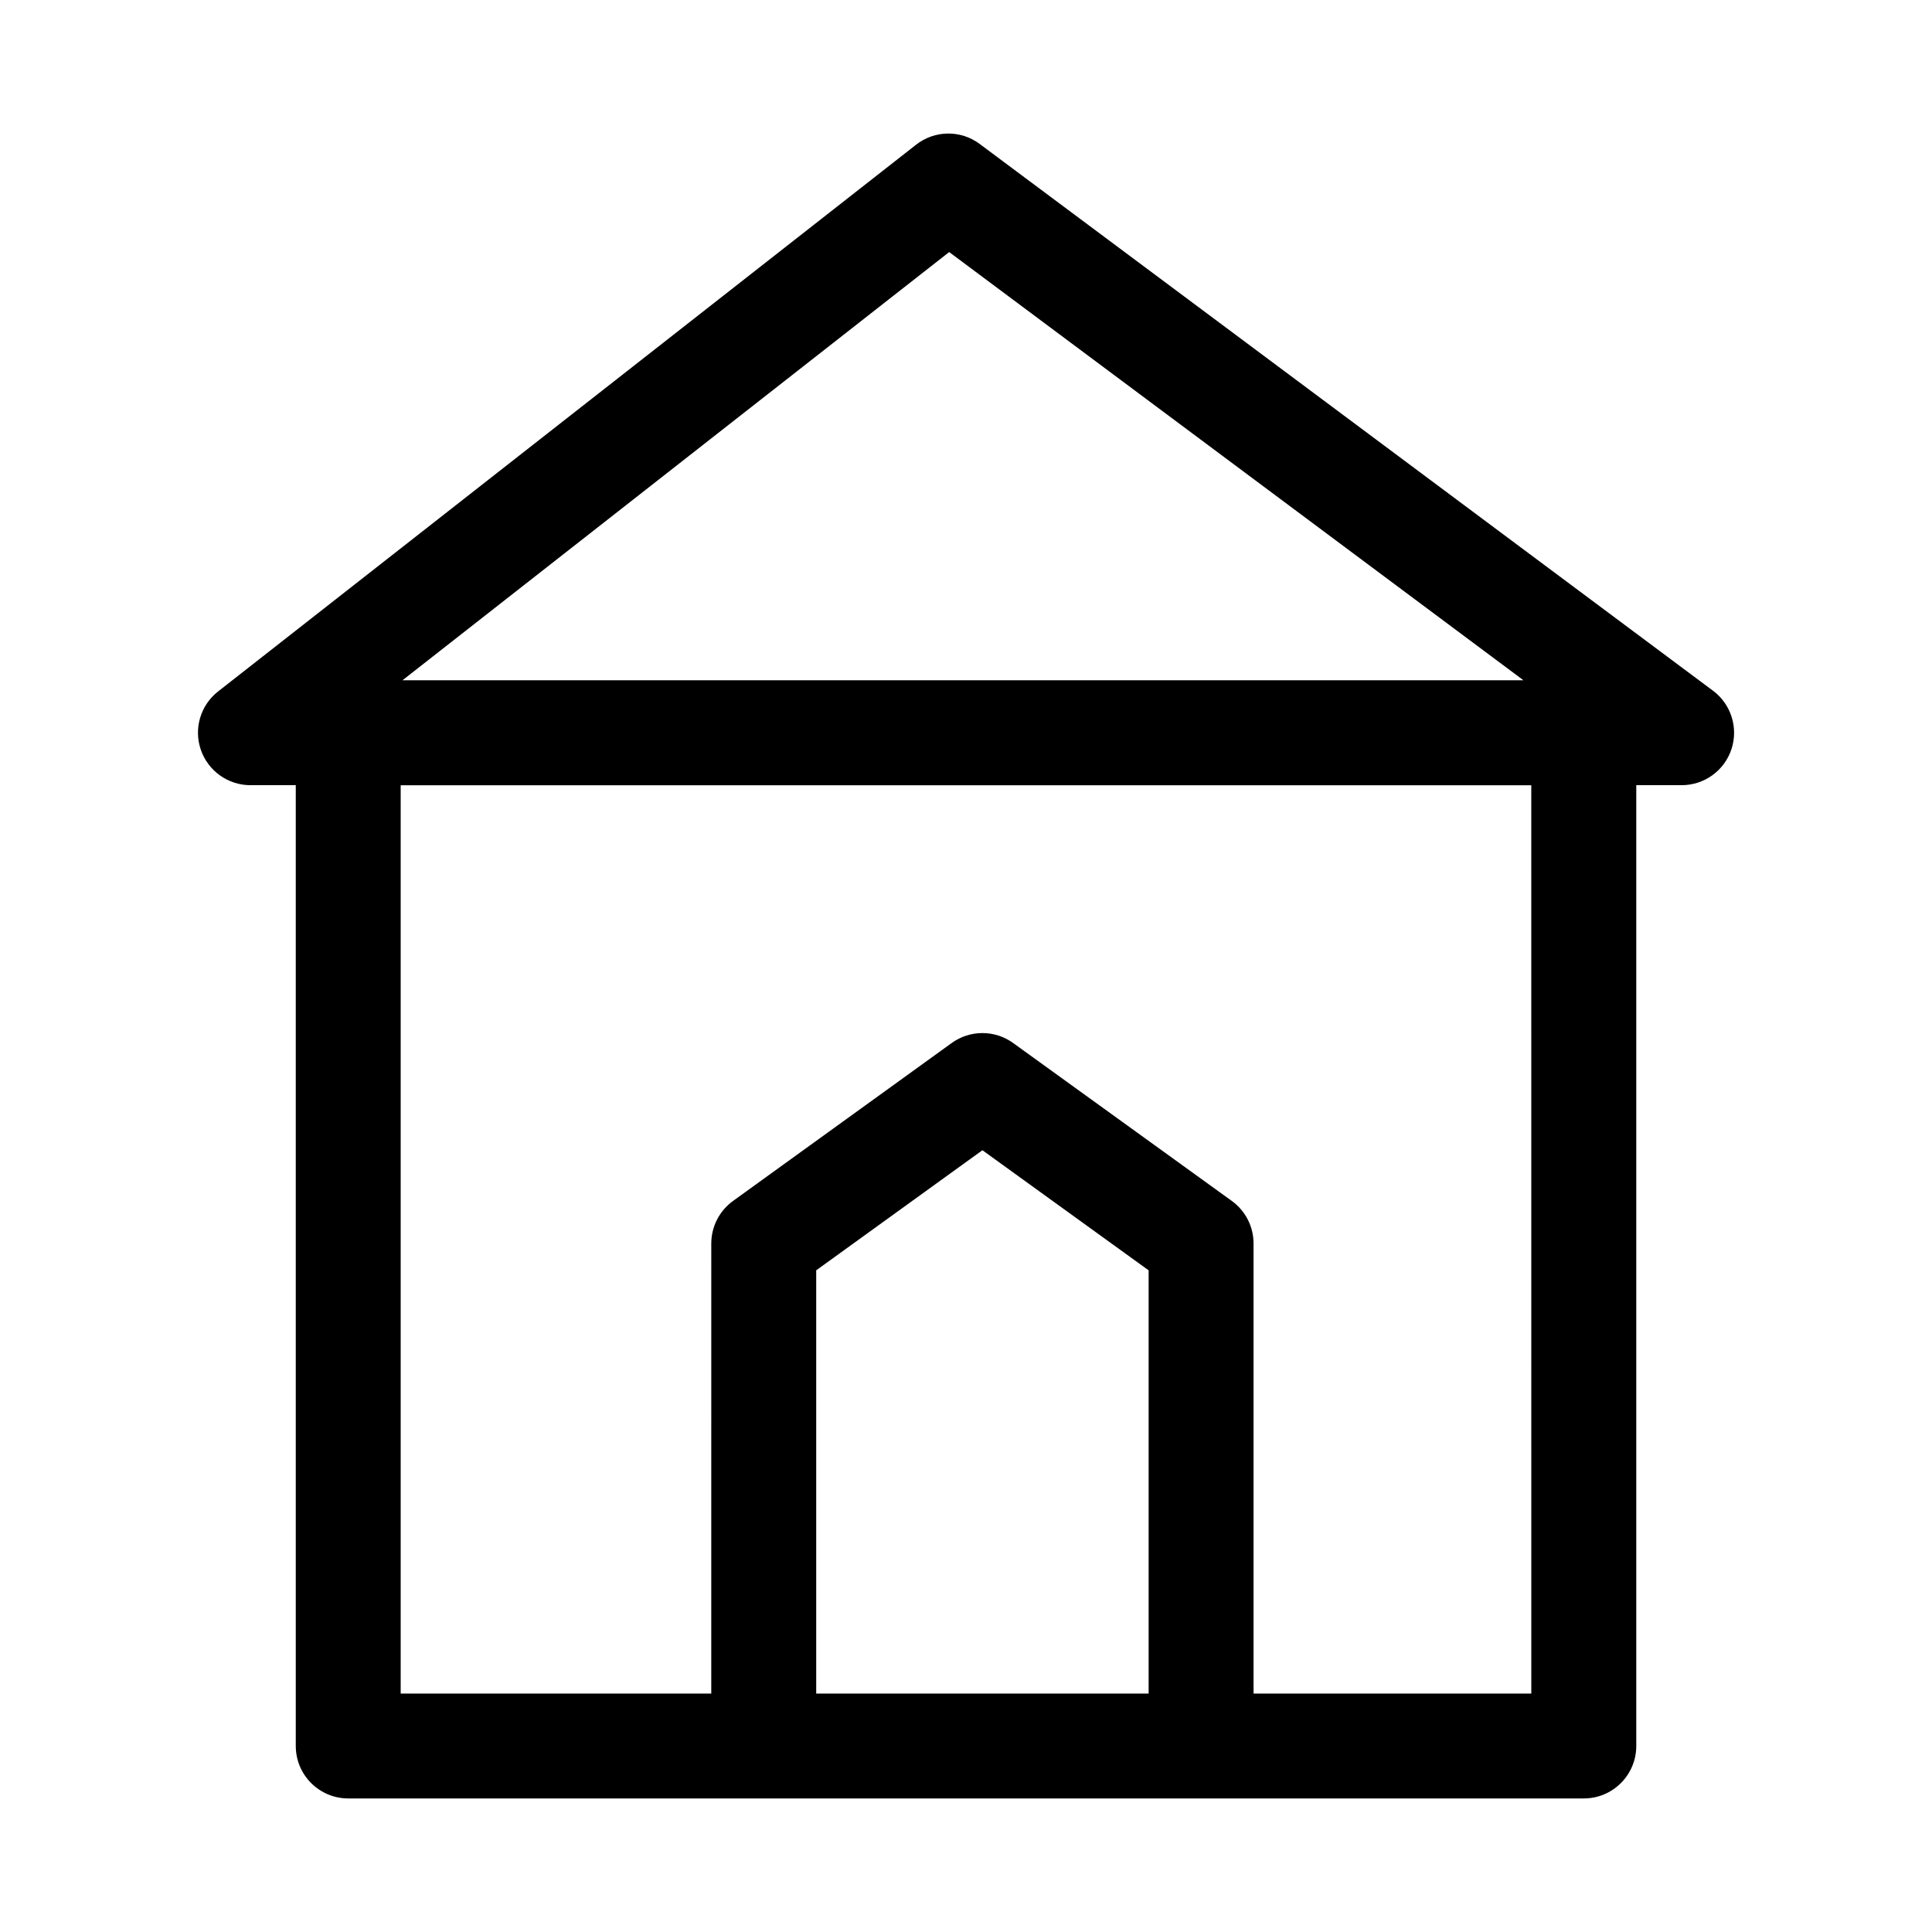
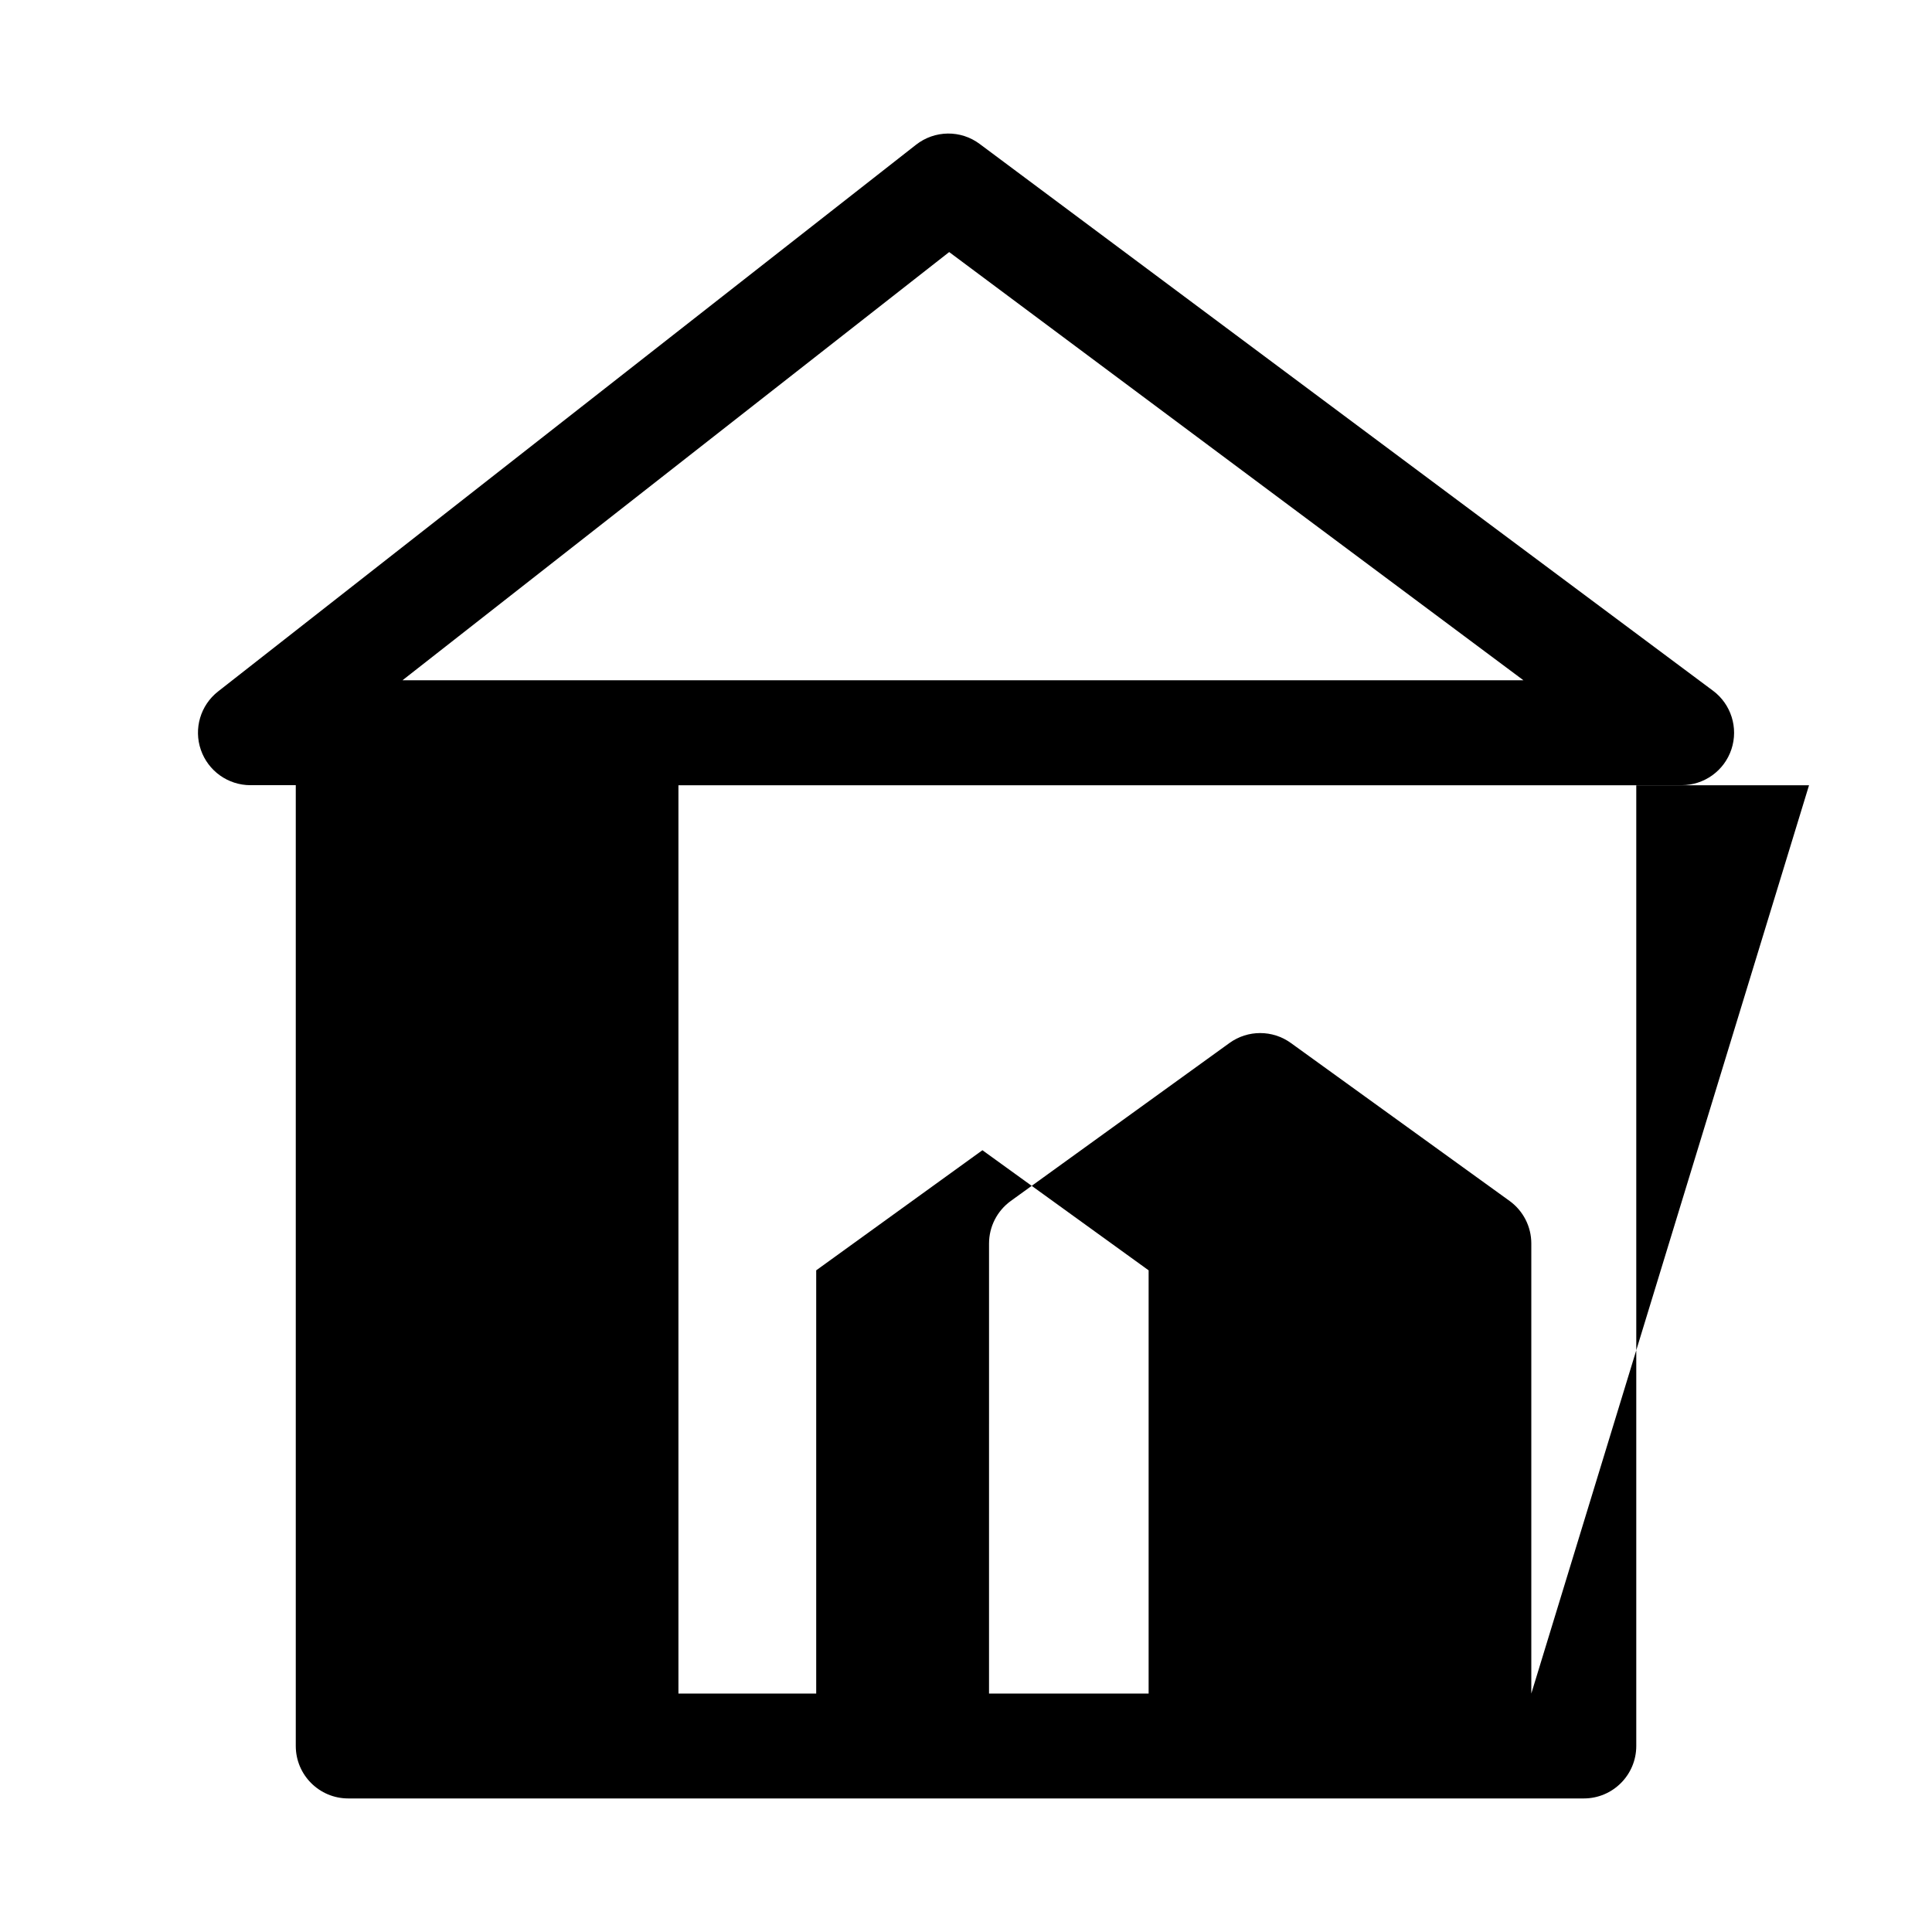
<svg xmlns="http://www.w3.org/2000/svg" fill="#000000" width="800px" height="800px" version="1.1" viewBox="144 144 512 512">
-   <path d="m597.95 327.04-194.31-144.88c-5.023-3.773-11.949-3.676-16.883 0.199l-184.96 144.88c-4.672 3.656-6.508 9.875-4.57 15.477 1.938 5.602 7.215 9.367 13.145 9.367h12.012v254.62c0 7.676 6.227 13.902 13.902 13.902h327.44c7.676 0 13.902-6.227 13.902-13.902v-254.62h12.02c5.992 0 11.316-3.836 13.199-9.523 1.883-5.688-0.094-11.941-4.891-15.52zm-202.41-116.24 152.19 113.48h-297.07zm-35.238 382.01v-112.16l44.047-31.828 44.047 31.828v112.16zm189.51 0h-73.609v-119.27c0-4.473-2.137-8.652-5.758-11.277l-57.957-41.855c-4.852-3.512-11.422-3.512-16.277 0l-57.949 41.855c-3.621 2.625-5.766 6.809-5.766 11.277l-0.004 119.27h-82.309v-240.71h299.62z" />
+   <path d="m597.95 327.04-194.31-144.88c-5.023-3.773-11.949-3.676-16.883 0.199l-184.96 144.88c-4.672 3.656-6.508 9.875-4.57 15.477 1.938 5.602 7.215 9.367 13.145 9.367h12.012v254.62c0 7.676 6.227 13.902 13.902 13.902h327.44c7.676 0 13.902-6.227 13.902-13.902v-254.62h12.02c5.992 0 11.316-3.836 13.199-9.523 1.883-5.688-0.094-11.941-4.891-15.52zm-202.41-116.24 152.19 113.48h-297.07zm-35.238 382.01v-112.16l44.047-31.828 44.047 31.828v112.16zm189.51 0v-119.27c0-4.473-2.137-8.652-5.758-11.277l-57.957-41.855c-4.852-3.512-11.422-3.512-16.277 0l-57.949 41.855c-3.621 2.625-5.766 6.809-5.766 11.277l-0.004 119.27h-82.309v-240.71h299.62z" />
</svg>